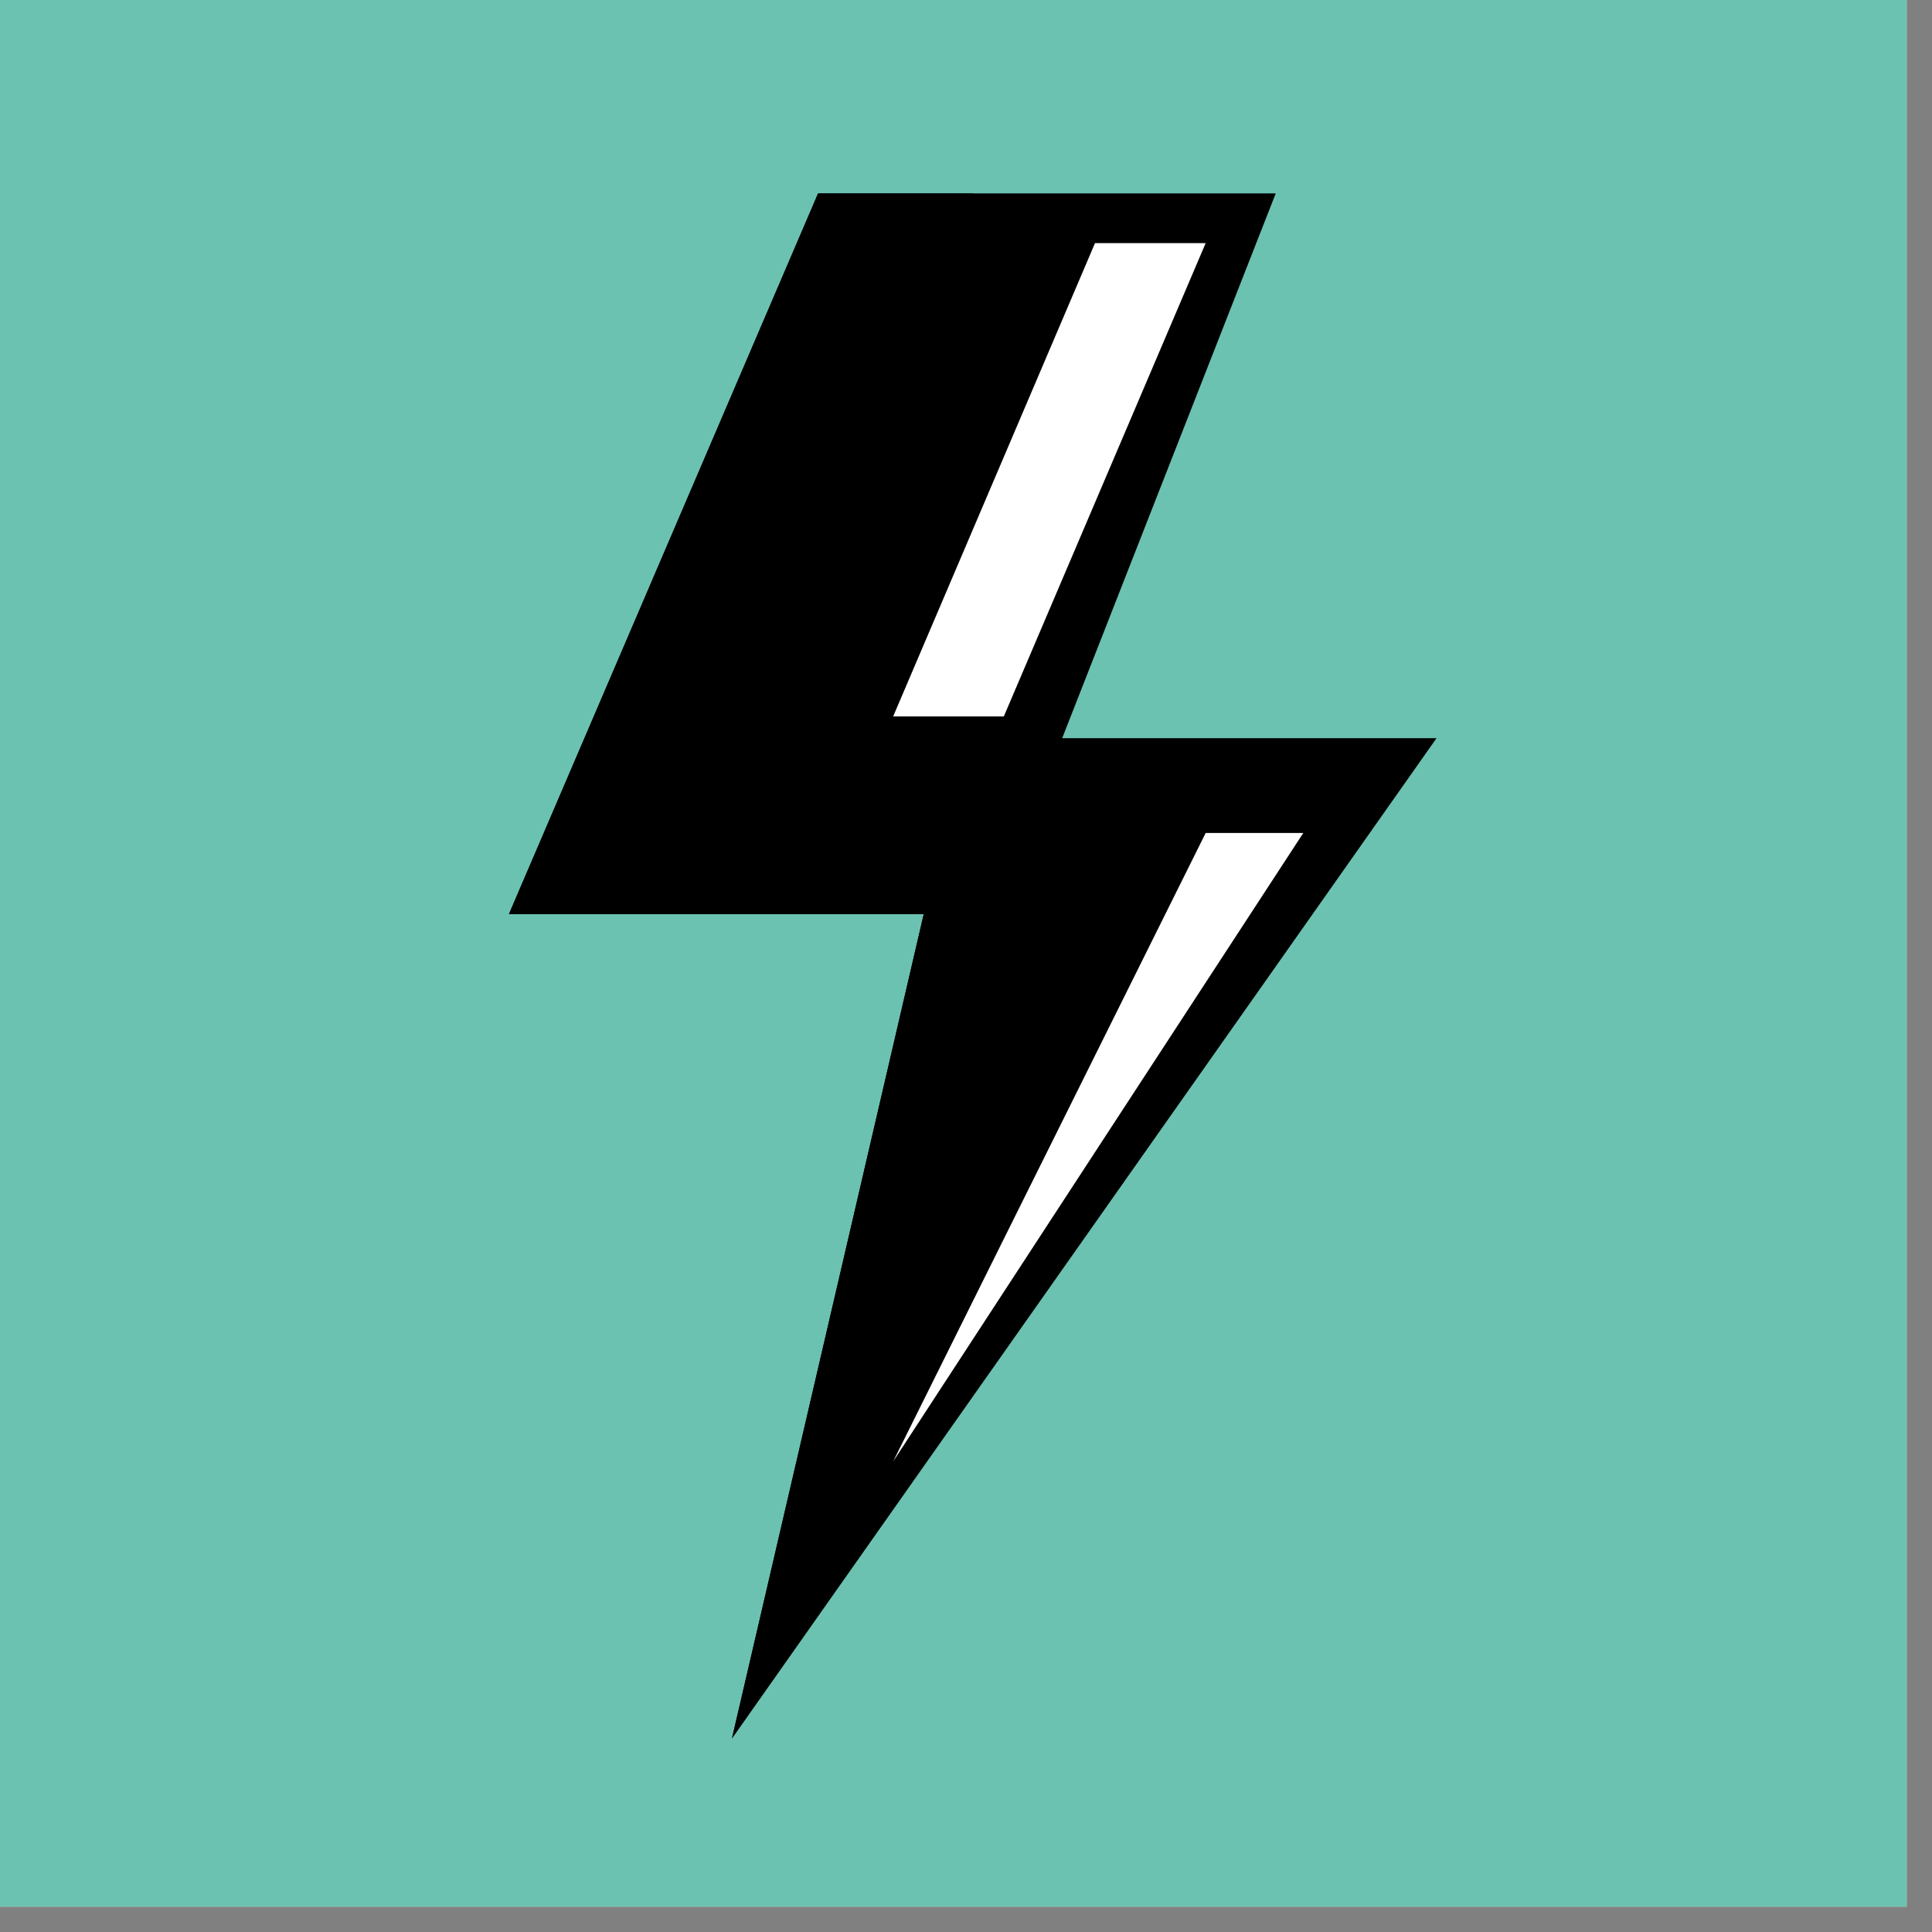
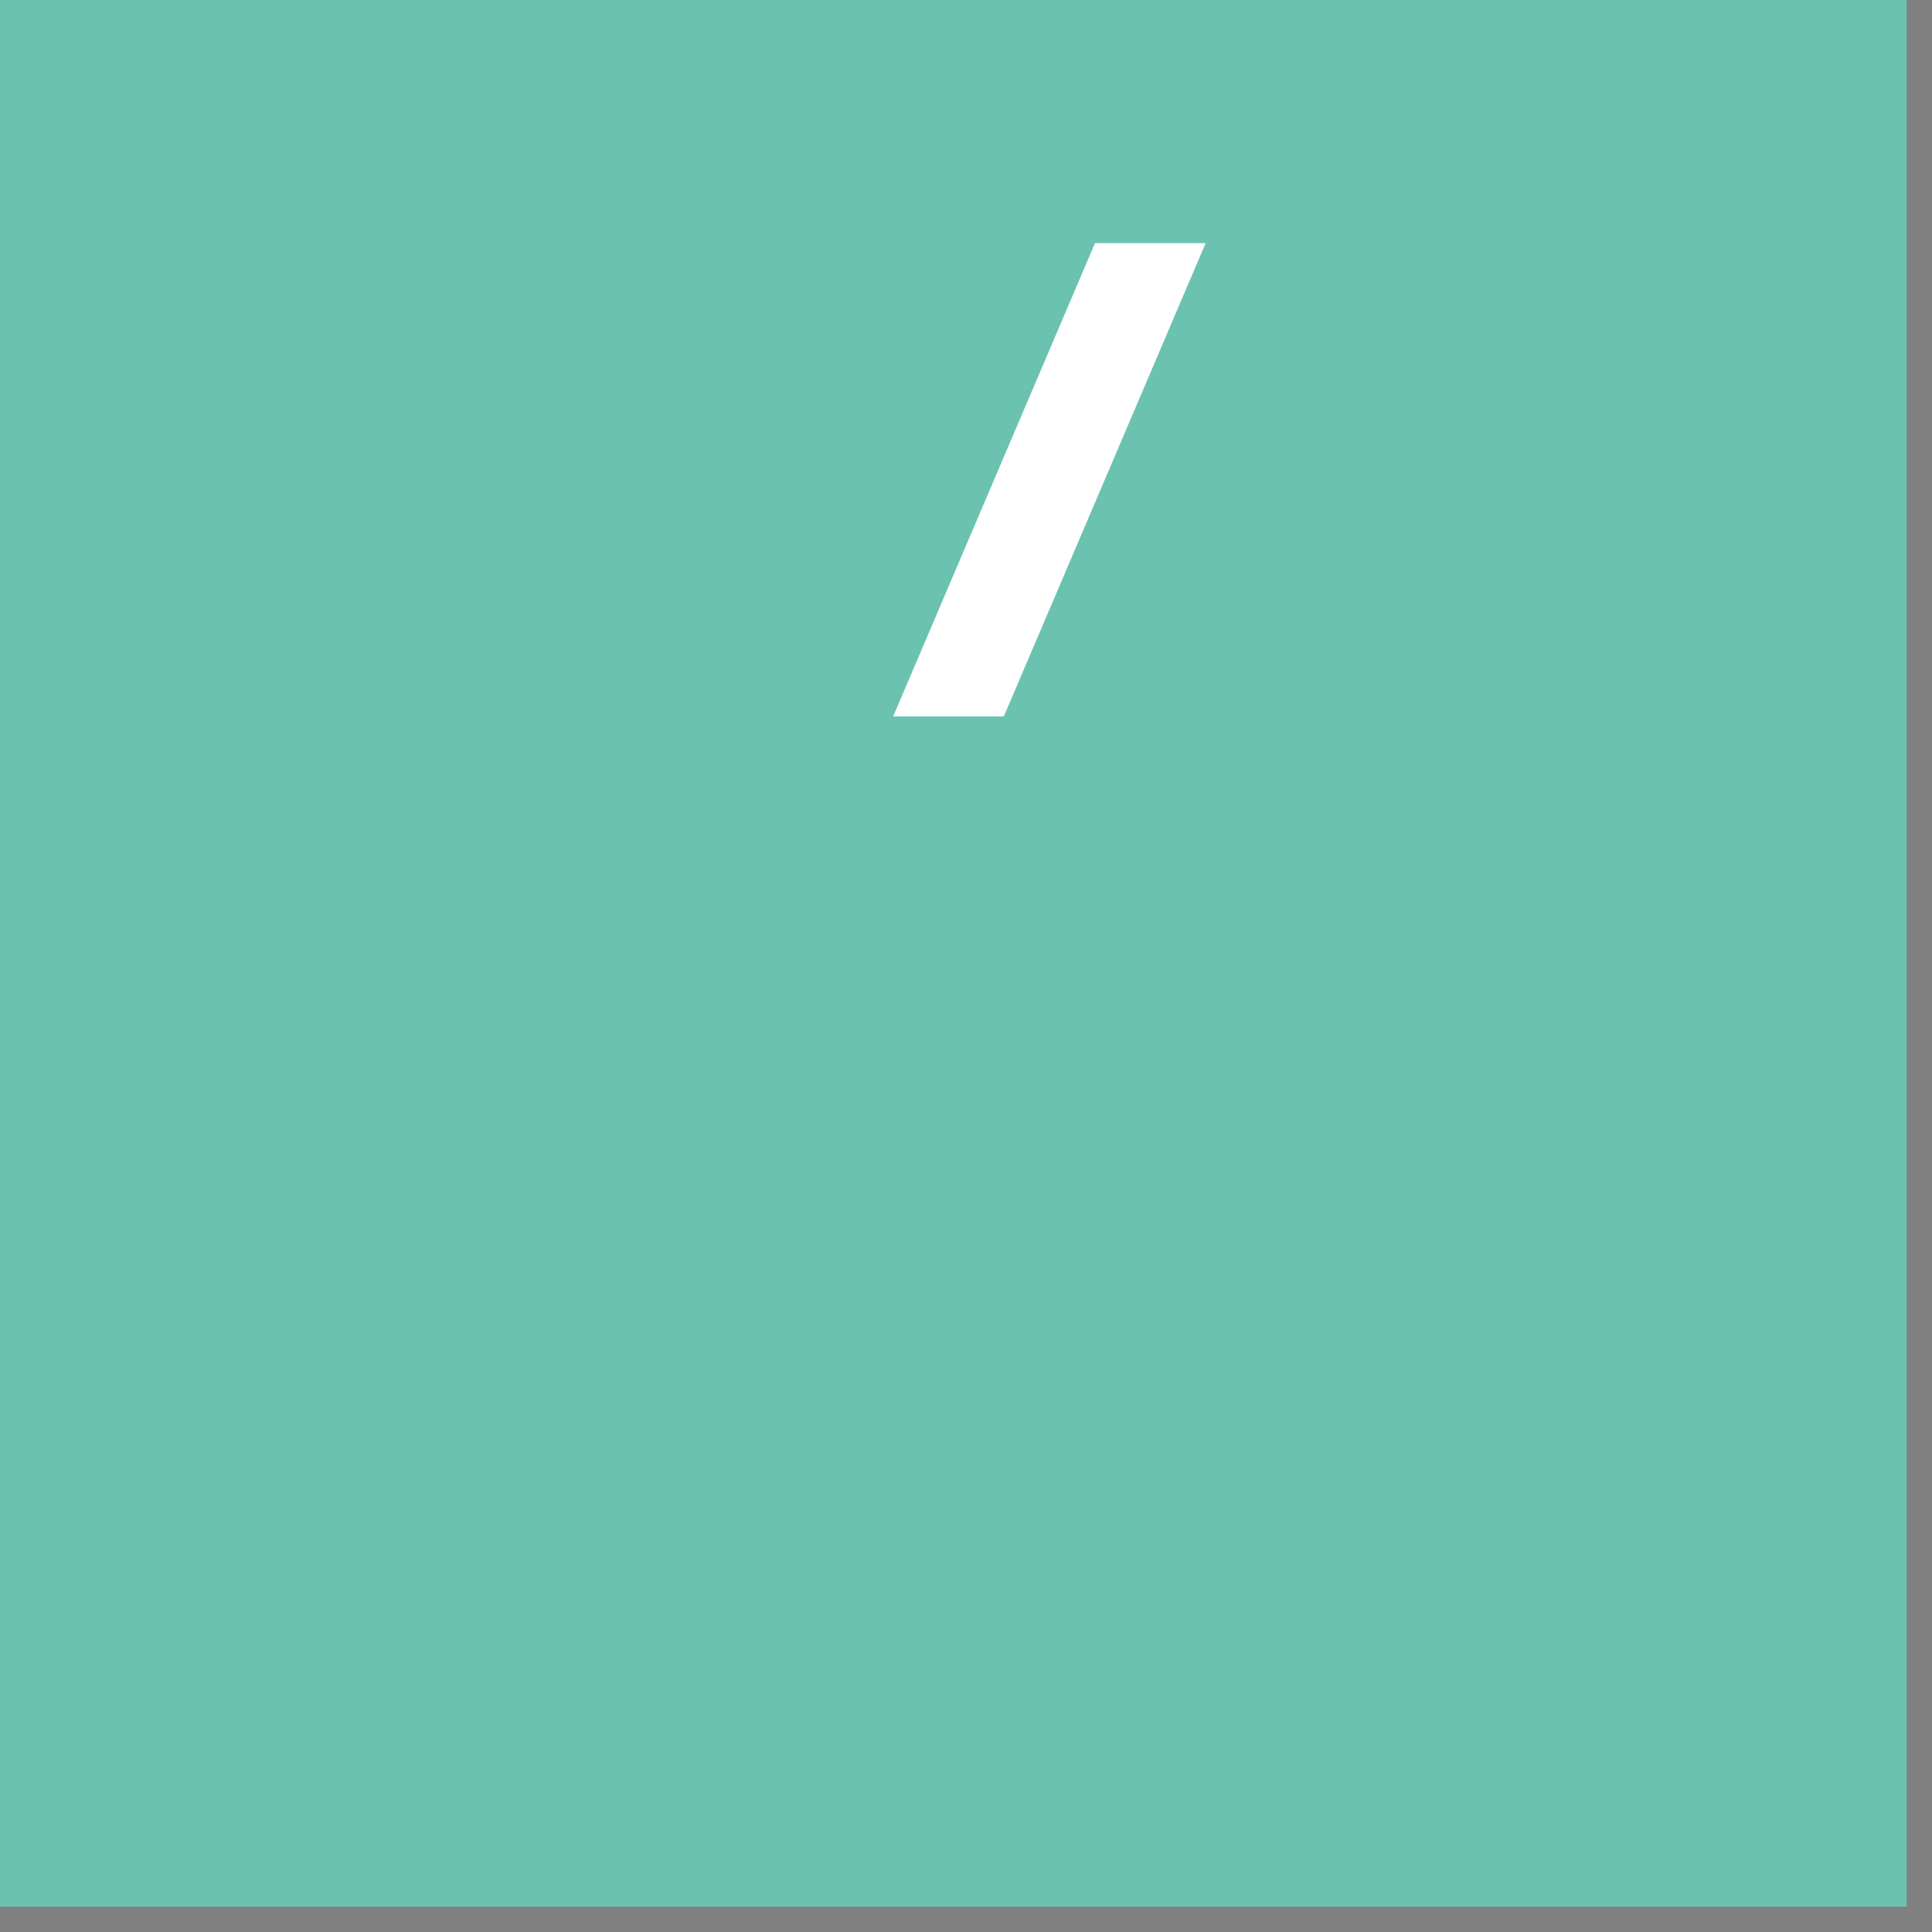
<svg xmlns="http://www.w3.org/2000/svg" width="37.5" viewBox="0 0 37.5 37.5" height="37.5" version="1.0">
  <rect x="0" y="0" width="37.5" height="37.5" fill="#808080" stroke="none" />
  <defs>
    <clipPath id="a">
      <path d="M 0 0 L 37.008 0 L 37.008 37.008 L 0 37.008 Z M 0 0" />
    </clipPath>
    <clipPath id="b">
-       <path d="M 9.883 3.75 L 27.883 3.75 L 27.883 33.75 L 9.883 33.75 Z M 9.883 3.75" />
-     </clipPath>
+       </clipPath>
    <clipPath id="c">
-       <path d="M 9.883 3.75 L 22 3.75 L 22 33.75 L 9.883 33.75 Z M 9.883 3.75" />
-     </clipPath>
+       </clipPath>
  </defs>
  <g clip-path="url(#a)">
-     <path fill="#FFF" d="M 0 0 L 37.5 0 L 37.5 37.5 L 0 37.5 Z M 0 0" />
    <path fill="#6BC2B1" d="M 0 0 L 37.5 0 L 37.5 37.5 L 0 37.5 Z M 0 0" />
  </g>
  <g clip-path="url(#b)">
-     <path d="M 15.879 3.754 L 24.762 3.754 L 20.617 14.328 L 27.883 14.328 L 14.207 33.746 L 17.93 17.742 L 9.879 17.742 L 15.879 3.754" />
-   </g>
+     </g>
  <g clip-path="url(#c)">
    <path d="M 15.879 3.754 L 18.883 3.754 L 13.547 16.168 L 21.762 16.168 L 14.207 33.746 L 17.93 17.742 L 9.879 17.742 L 15.879 3.754" />
  </g>
  <path fill="#FFF" d="M 21.254 4.719 L 23.402 4.719 L 19.484 13.906 L 17.336 13.906 L 21.254 4.719" />
-   <path fill="#FFF" d="M 23.402 16.168 L 25.297 16.168 L 17.336 28.367 Z M 23.402 16.168" />
</svg>